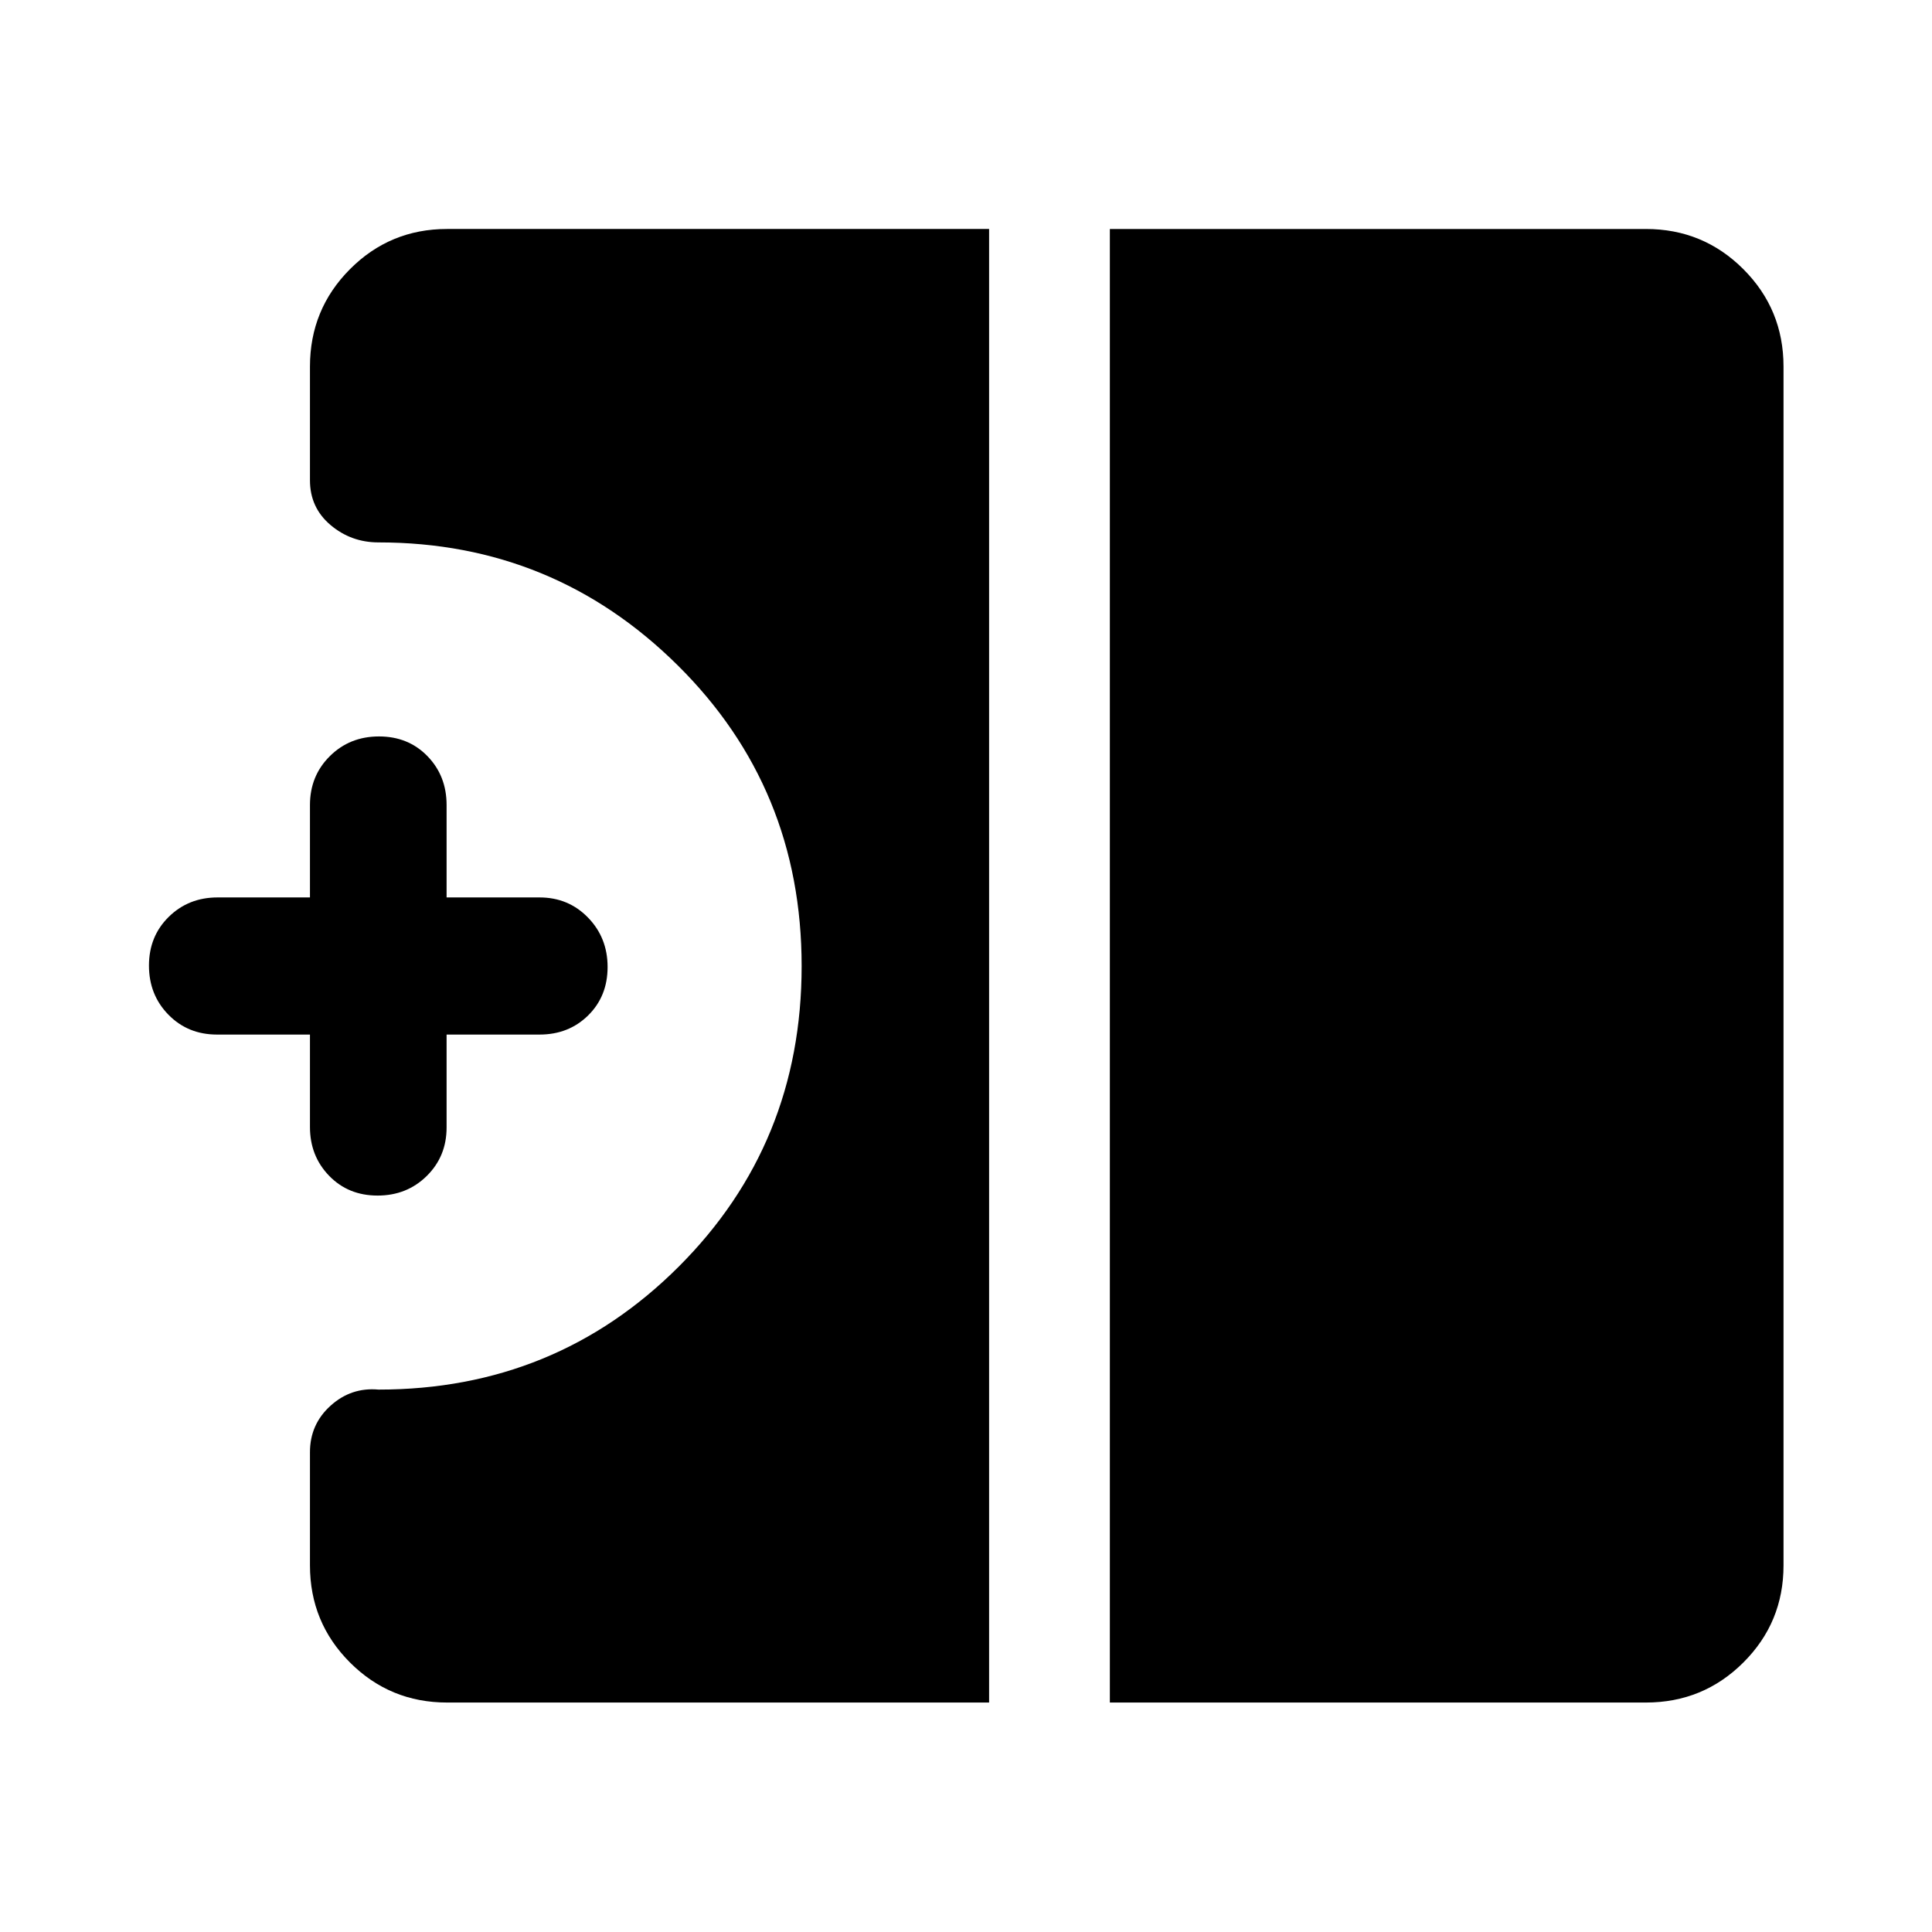
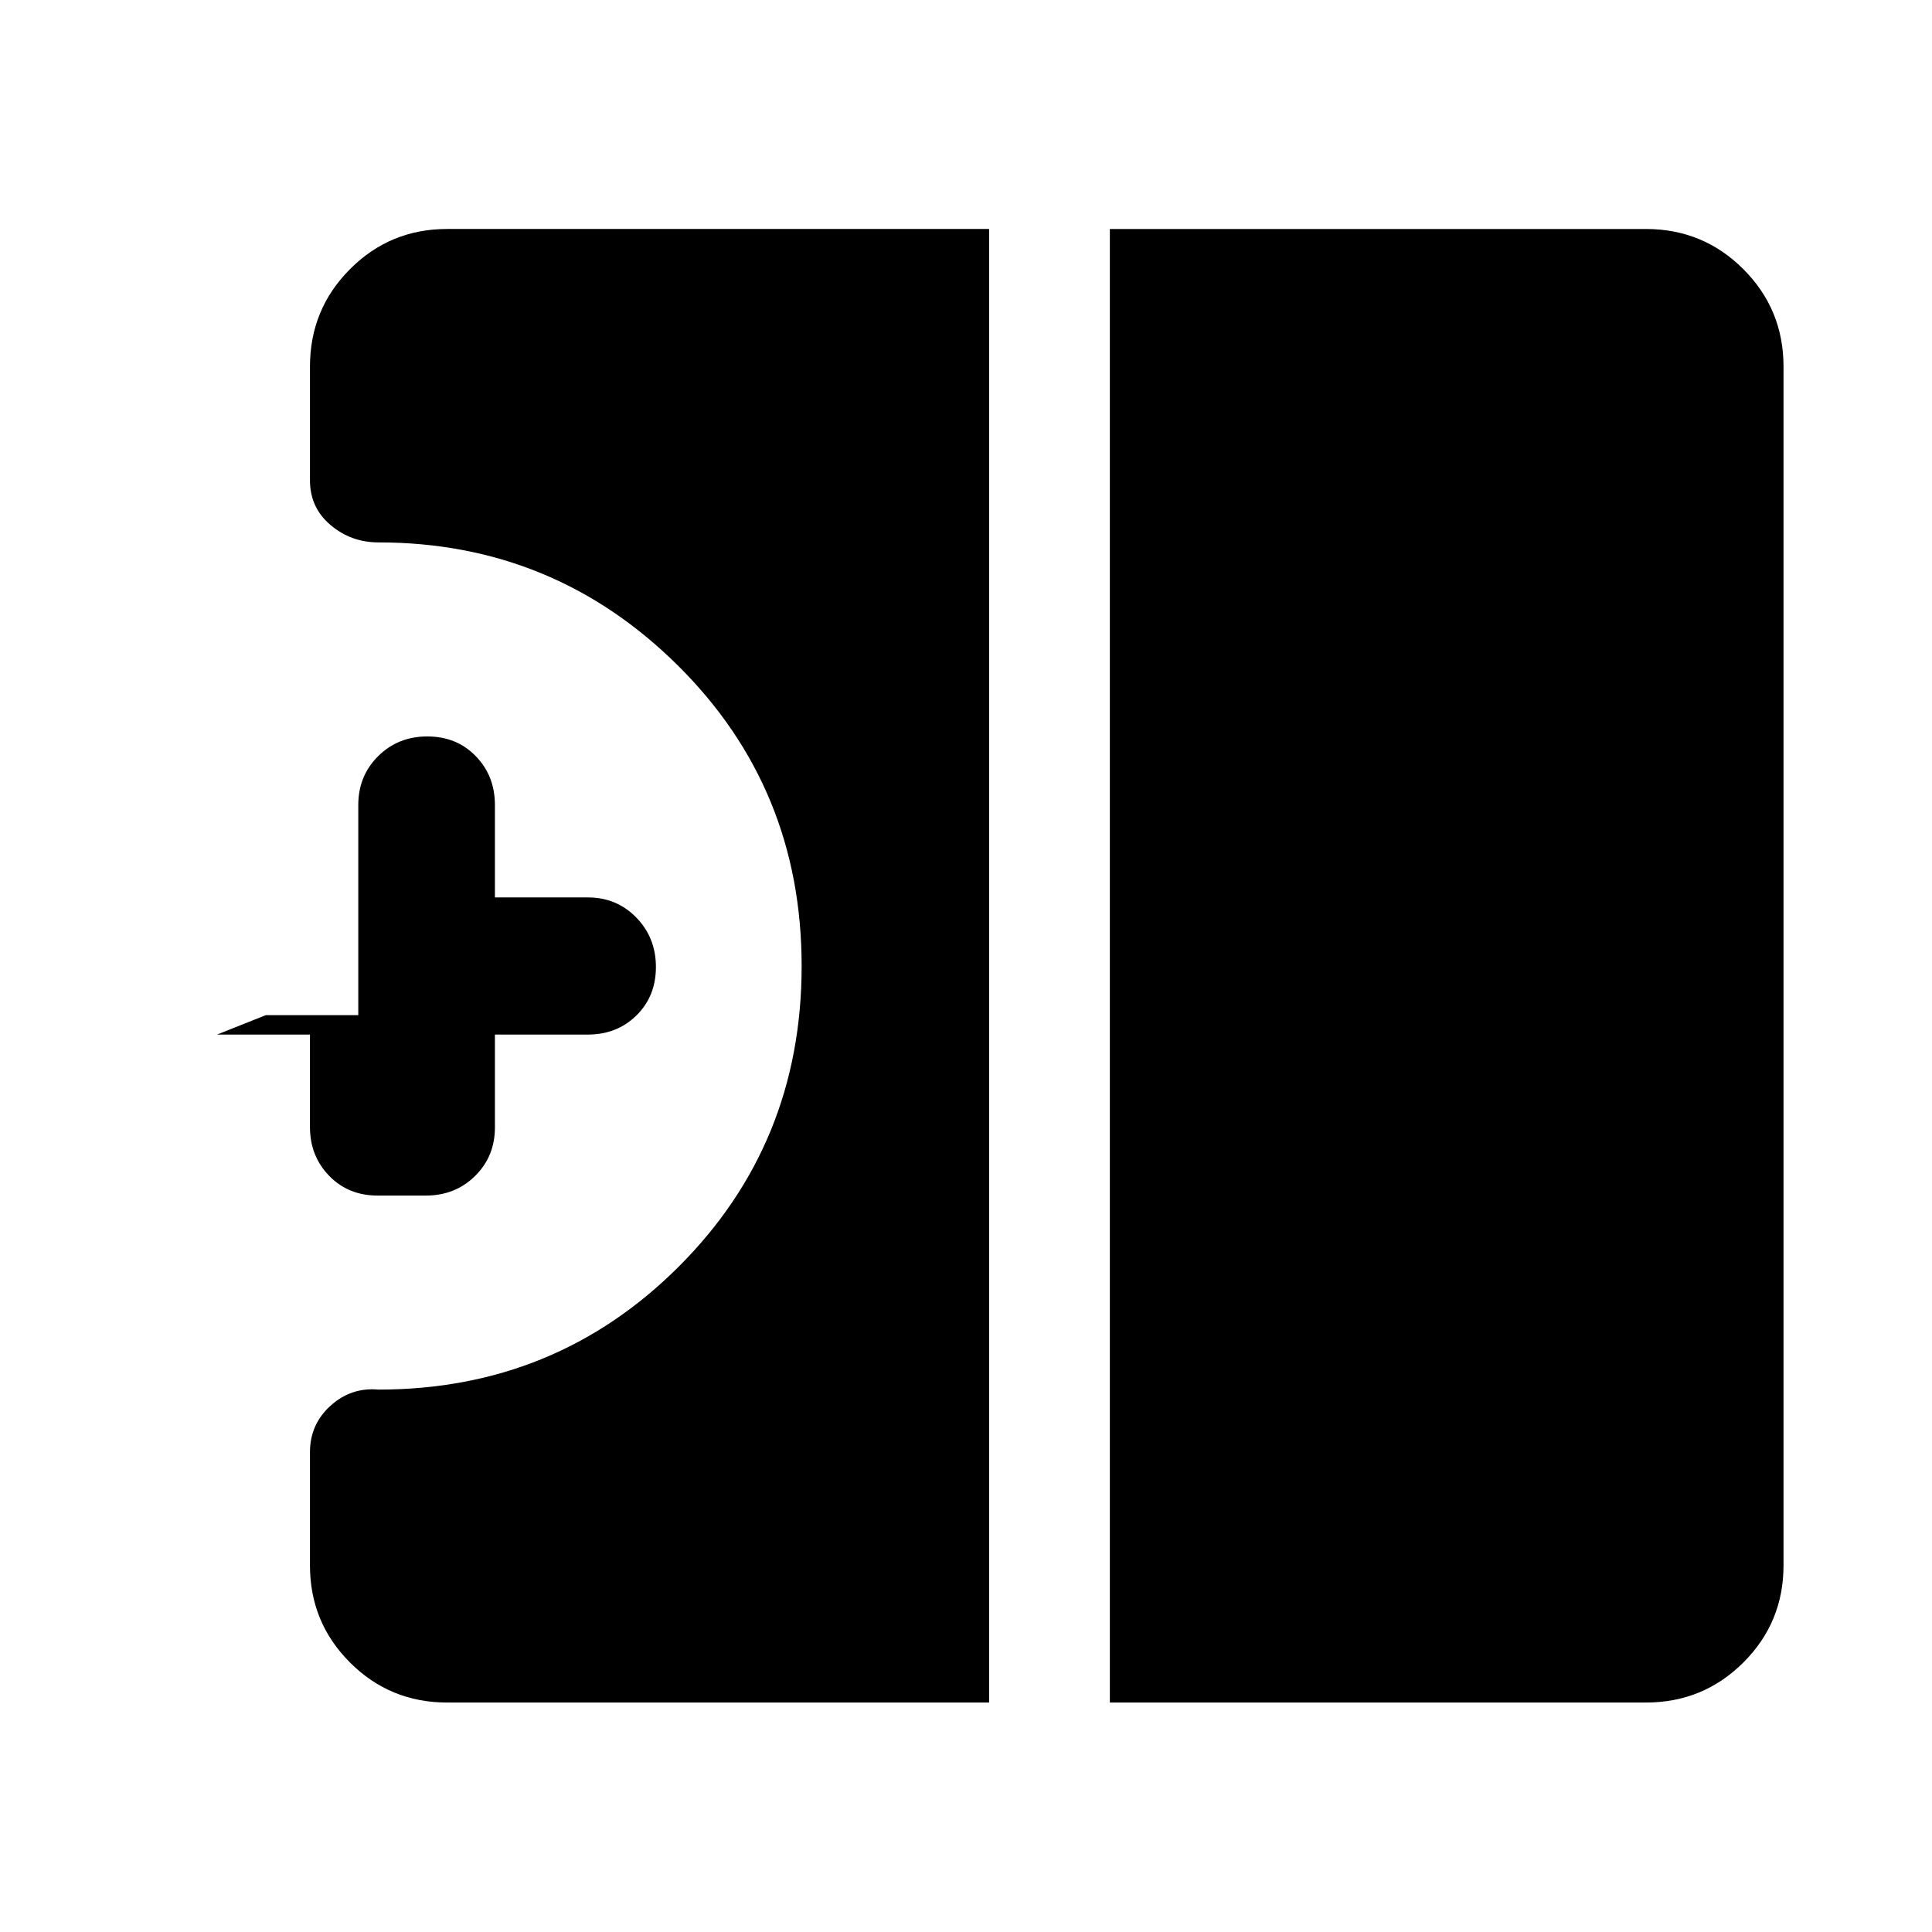
<svg xmlns="http://www.w3.org/2000/svg" width="48" height="48" viewBox="0 -960 960 960">
-   <path d="M187.61-365.93q-14.55 0-24.07-9.83-9.52-9.82-9.52-24.24v-45.93h-46.17q-14.51 0-24.17-9.88-9.66-9.87-9.66-24.4 0-14.54 9.82-24.2t24.25-9.66h45.93V-560q0-14.48 9.87-24.27 9.87-9.8 24.43-9.8t24.08 9.8q9.51 9.79 9.51 24.27v45.93h46.18q14.37 0 24.1 10.02 9.72 10.01 9.72 24.54 0 14.54-9.66 24.06t-24.16 9.52h-46.18v46.17q0 14.38-9.87 24.1-9.87 9.73-24.43 9.73Zm363.87 251.91v-732.2h266.37q28.45 0 48.41 19.96 19.96 19.96 19.96 48.41v595.7q0 28.35-19.96 48.24t-48.41 19.89H551.48Zm-329.33 0q-28.35 0-48.24-19.89t-19.89-48.24v-56.26q0-13.88 10.25-23.12 10.24-9.23 23.82-7.99 87.96 0 149.1-61.03 61.14-61.02 61.14-149.41 0-88.48-61.64-149.5-61.64-61.02-148.6-61.02-13.63 0-23.85-8.64t-10.22-22.23v-56.5q0-28.45 19.89-48.41 19.89-19.96 48.24-19.96h269.33v732.2H222.15Z" />
+   <path d="M187.61-365.93q-14.55 0-24.07-9.83-9.52-9.82-9.52-24.24v-45.93h-46.17t24.25-9.66h45.93V-560q0-14.48 9.87-24.27 9.87-9.8 24.43-9.8t24.08 9.8q9.51 9.79 9.51 24.27v45.93h46.18q14.37 0 24.1 10.02 9.72 10.01 9.72 24.54 0 14.54-9.66 24.06t-24.16 9.52h-46.18v46.17q0 14.38-9.87 24.1-9.87 9.73-24.43 9.73Zm363.87 251.91v-732.2h266.37q28.45 0 48.41 19.96 19.96 19.96 19.96 48.41v595.7q0 28.35-19.96 48.24t-48.41 19.89H551.48Zm-329.33 0q-28.35 0-48.24-19.89t-19.89-48.24v-56.26q0-13.88 10.25-23.12 10.24-9.23 23.82-7.99 87.96 0 149.1-61.03 61.14-61.02 61.14-149.41 0-88.48-61.64-149.5-61.64-61.02-148.6-61.02-13.63 0-23.85-8.64t-10.22-22.23v-56.5q0-28.45 19.89-48.41 19.89-19.96 48.24-19.96h269.33v732.2H222.15Z" />
</svg>